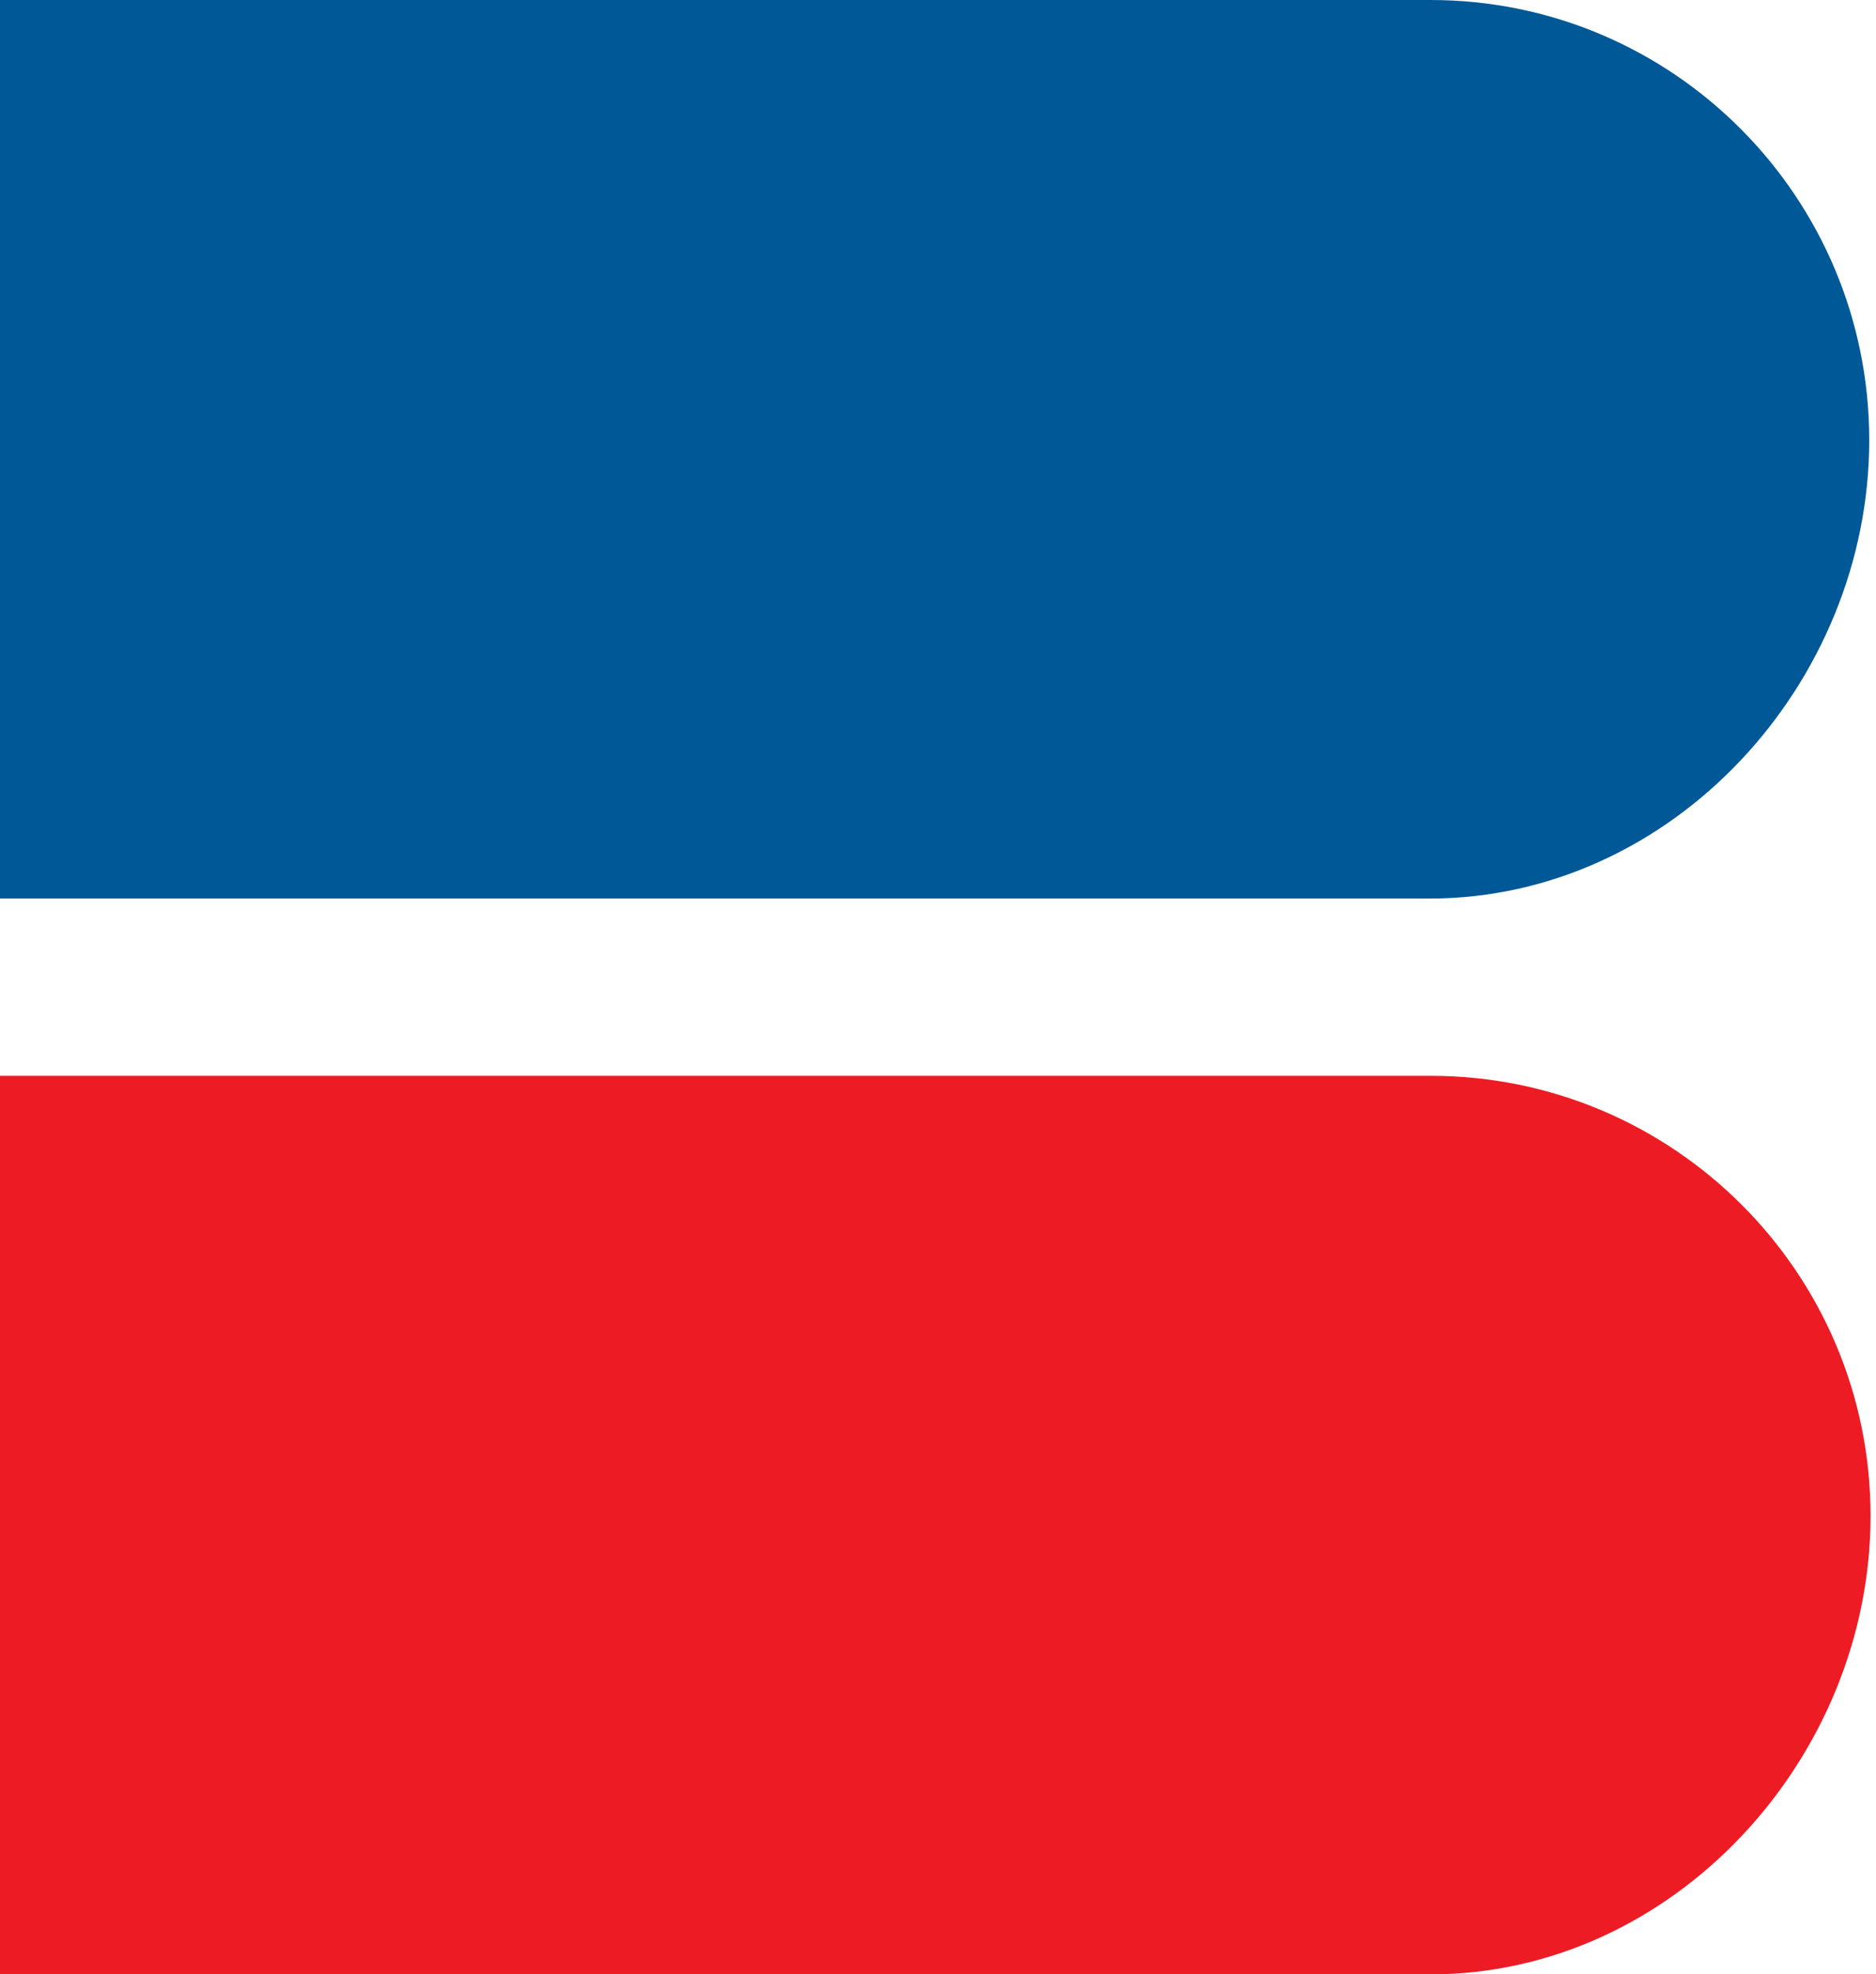
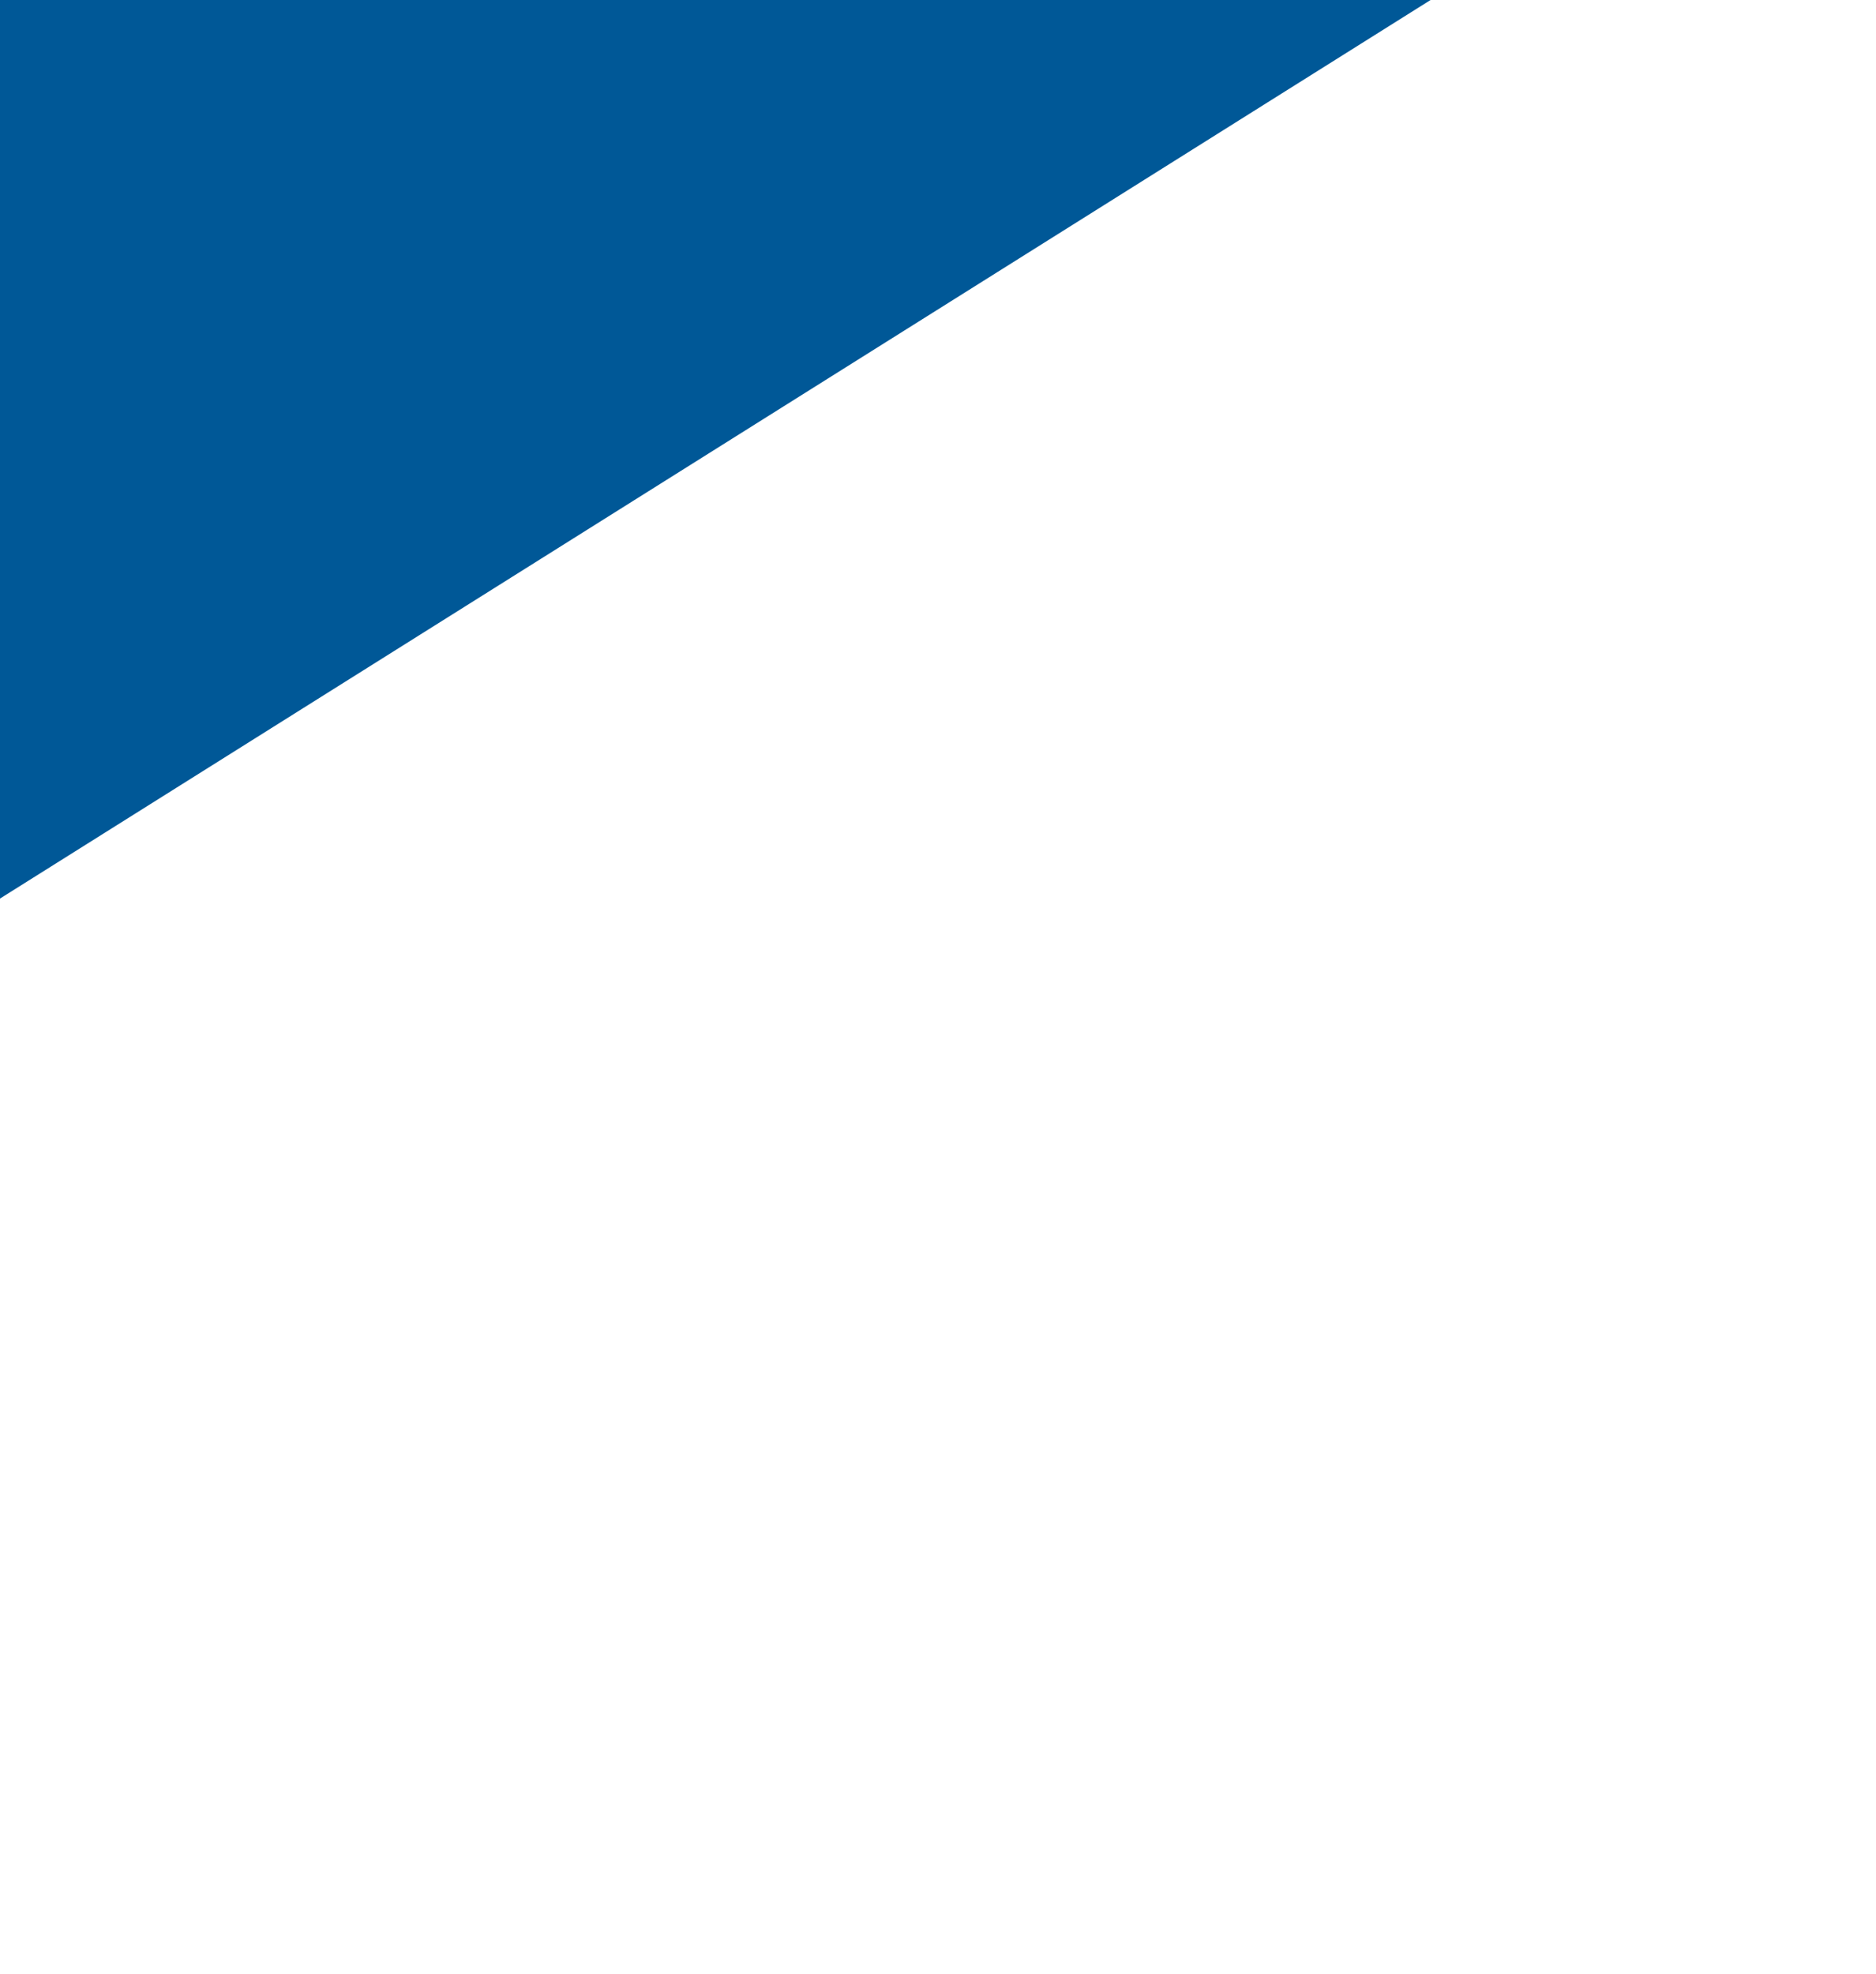
<svg xmlns="http://www.w3.org/2000/svg" version="1.2" viewBox="0 0 1552 1633" width="1552" height="1633">
  <title>BIS</title>
  <defs>
    <clipPath clipPathUnits="userSpaceOnUse" id="cp1">
      <path d="m7845.94 0v1632.95h-7845.94v-1632.95z" />
    </clipPath>
  </defs>
  <style>
		.s0 { fill: #005897 } 
		.s1 { fill: #ed1c24 } 
	</style>
  <g id="Clip-Path: Clip-Path" clip-path="url(#cp1)">
    <g id="Clip-Path">
      <g id="Layer">
-         <path id="Layer" class="s0" d="m0 743.2v-743.2h1183.5c200.7 0 362.9 163.3 362.9 364 0 201.2-162.7 379.2-363.9 379.2z" />
-         <path id="Layer" class="s1" d="m0 1633v-743.2h1183.5c200.7 0 364 162.8 364 364 0 200.7-163.3 379.2-364 379.2z" />
+         <path id="Layer" class="s0" d="m0 743.2v-743.2h1183.5z" />
      </g>
    </g>
  </g>
</svg>